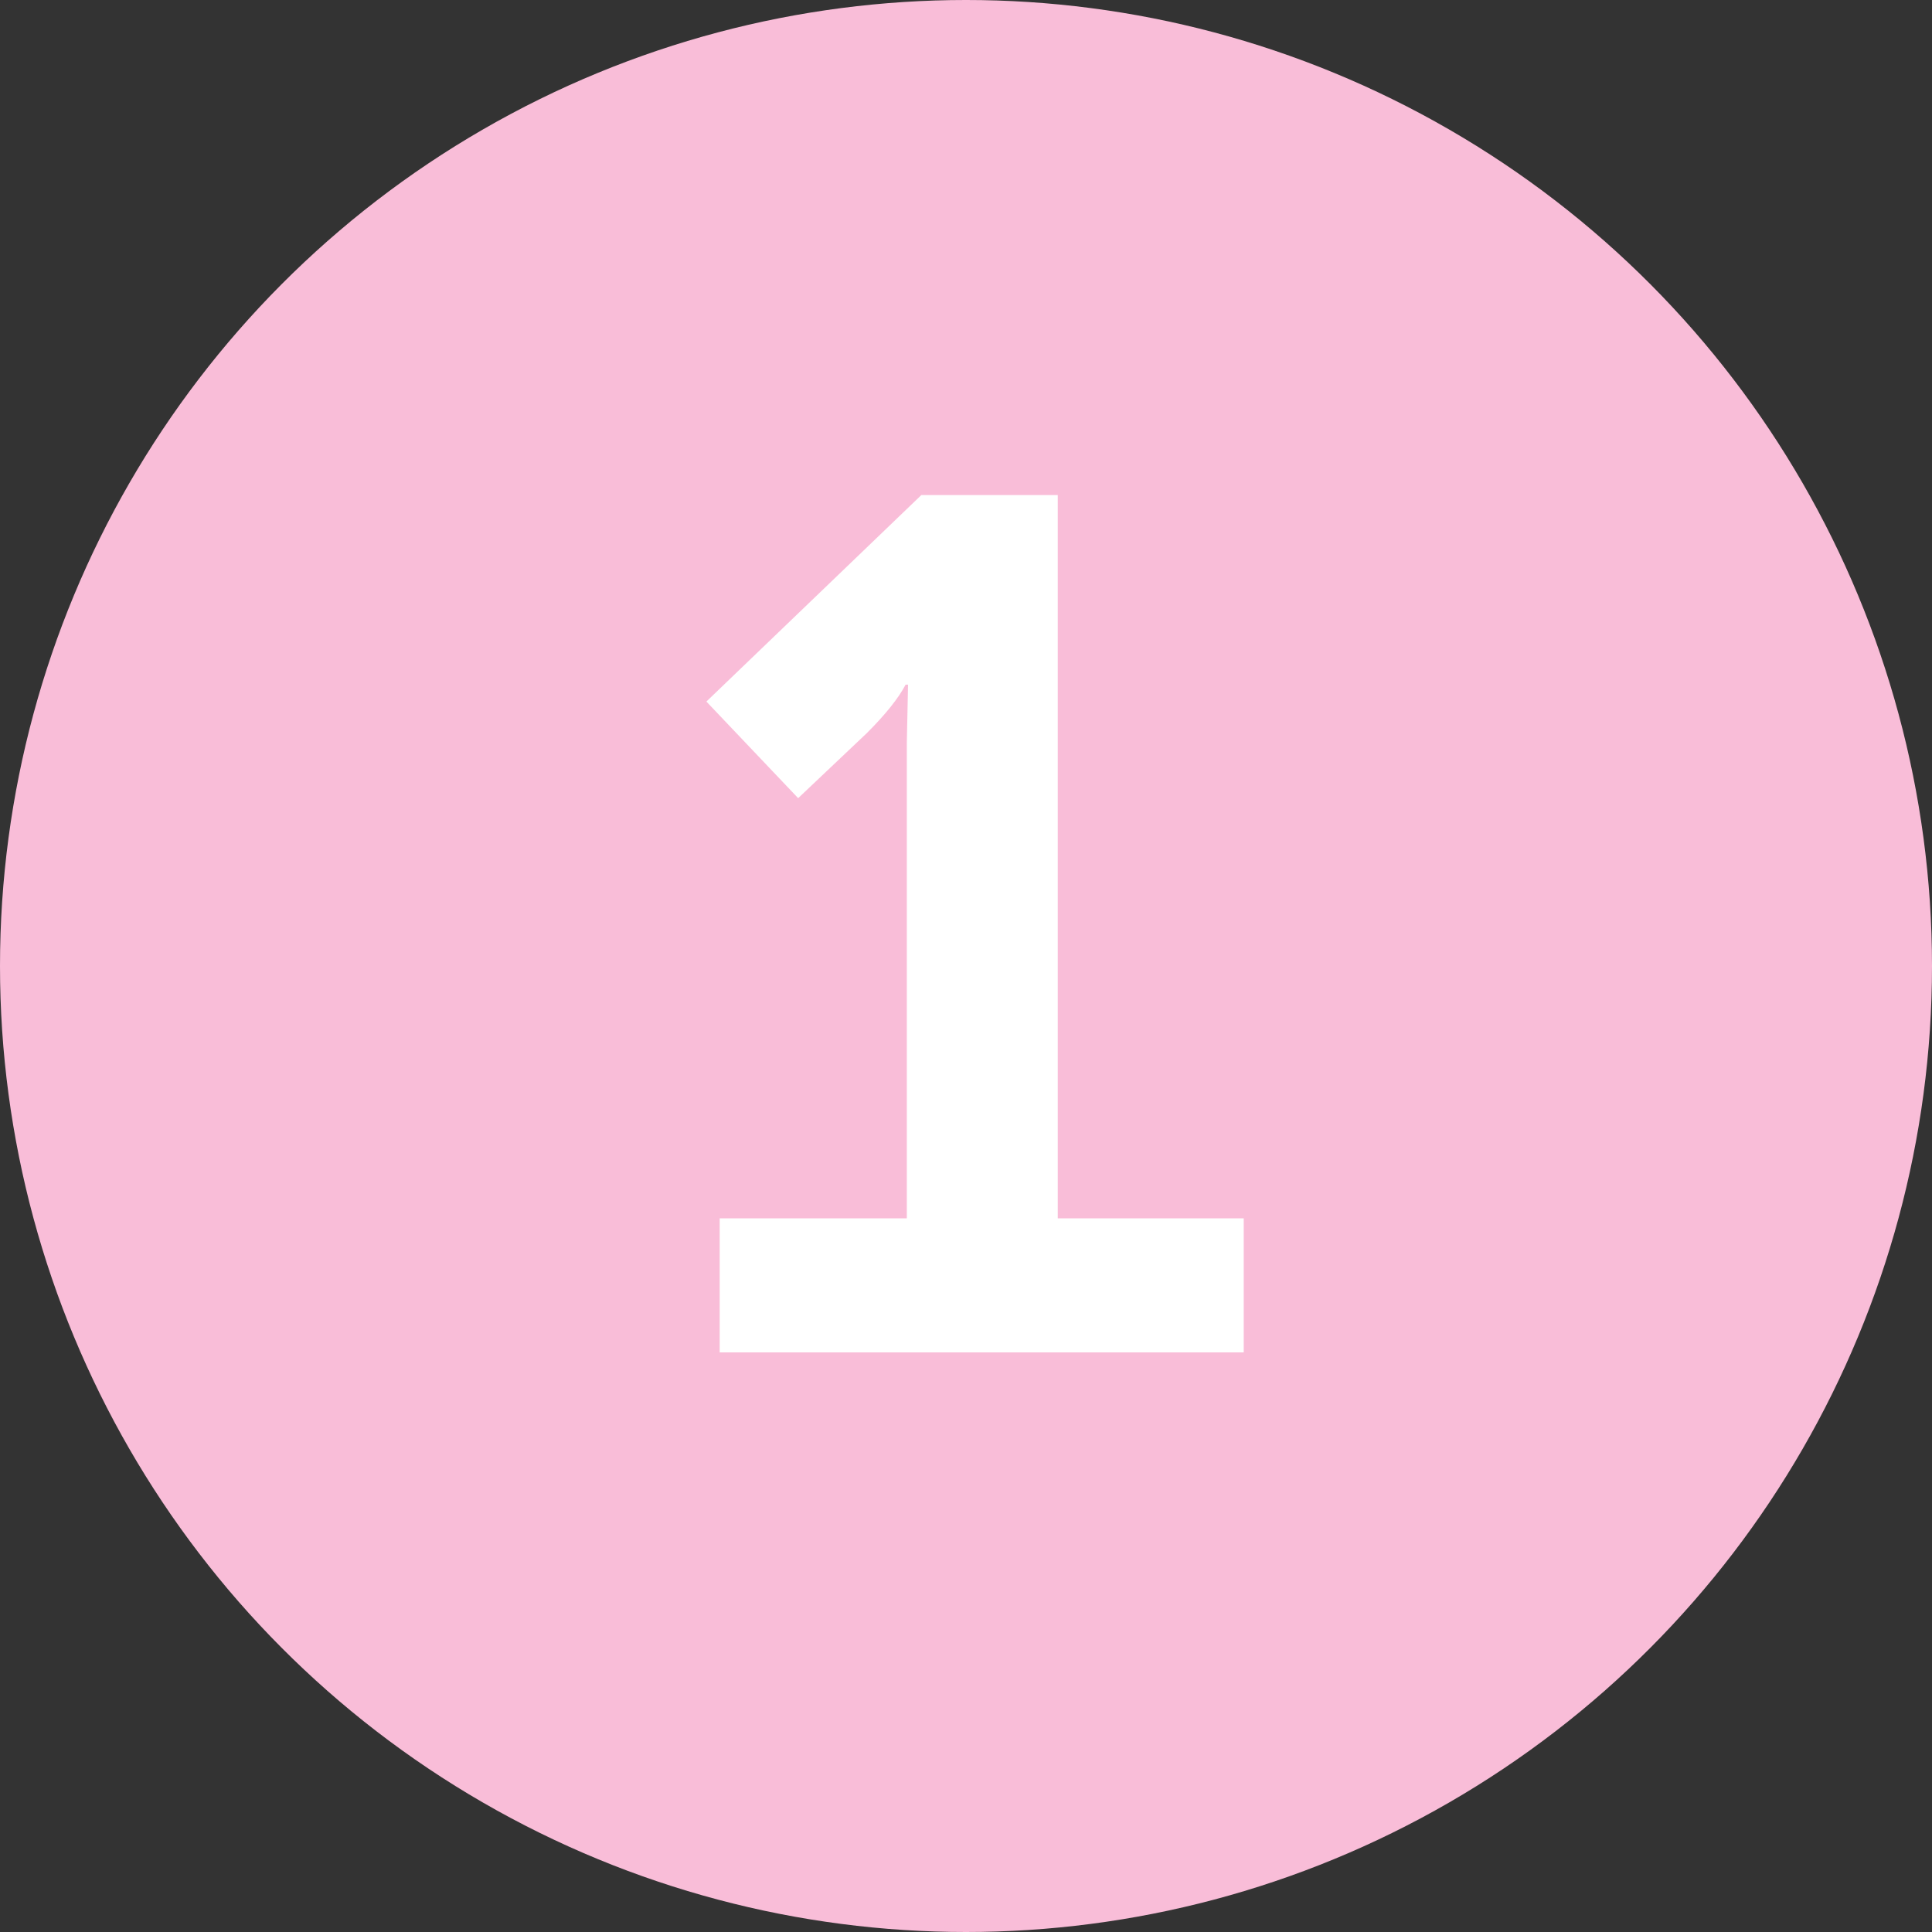
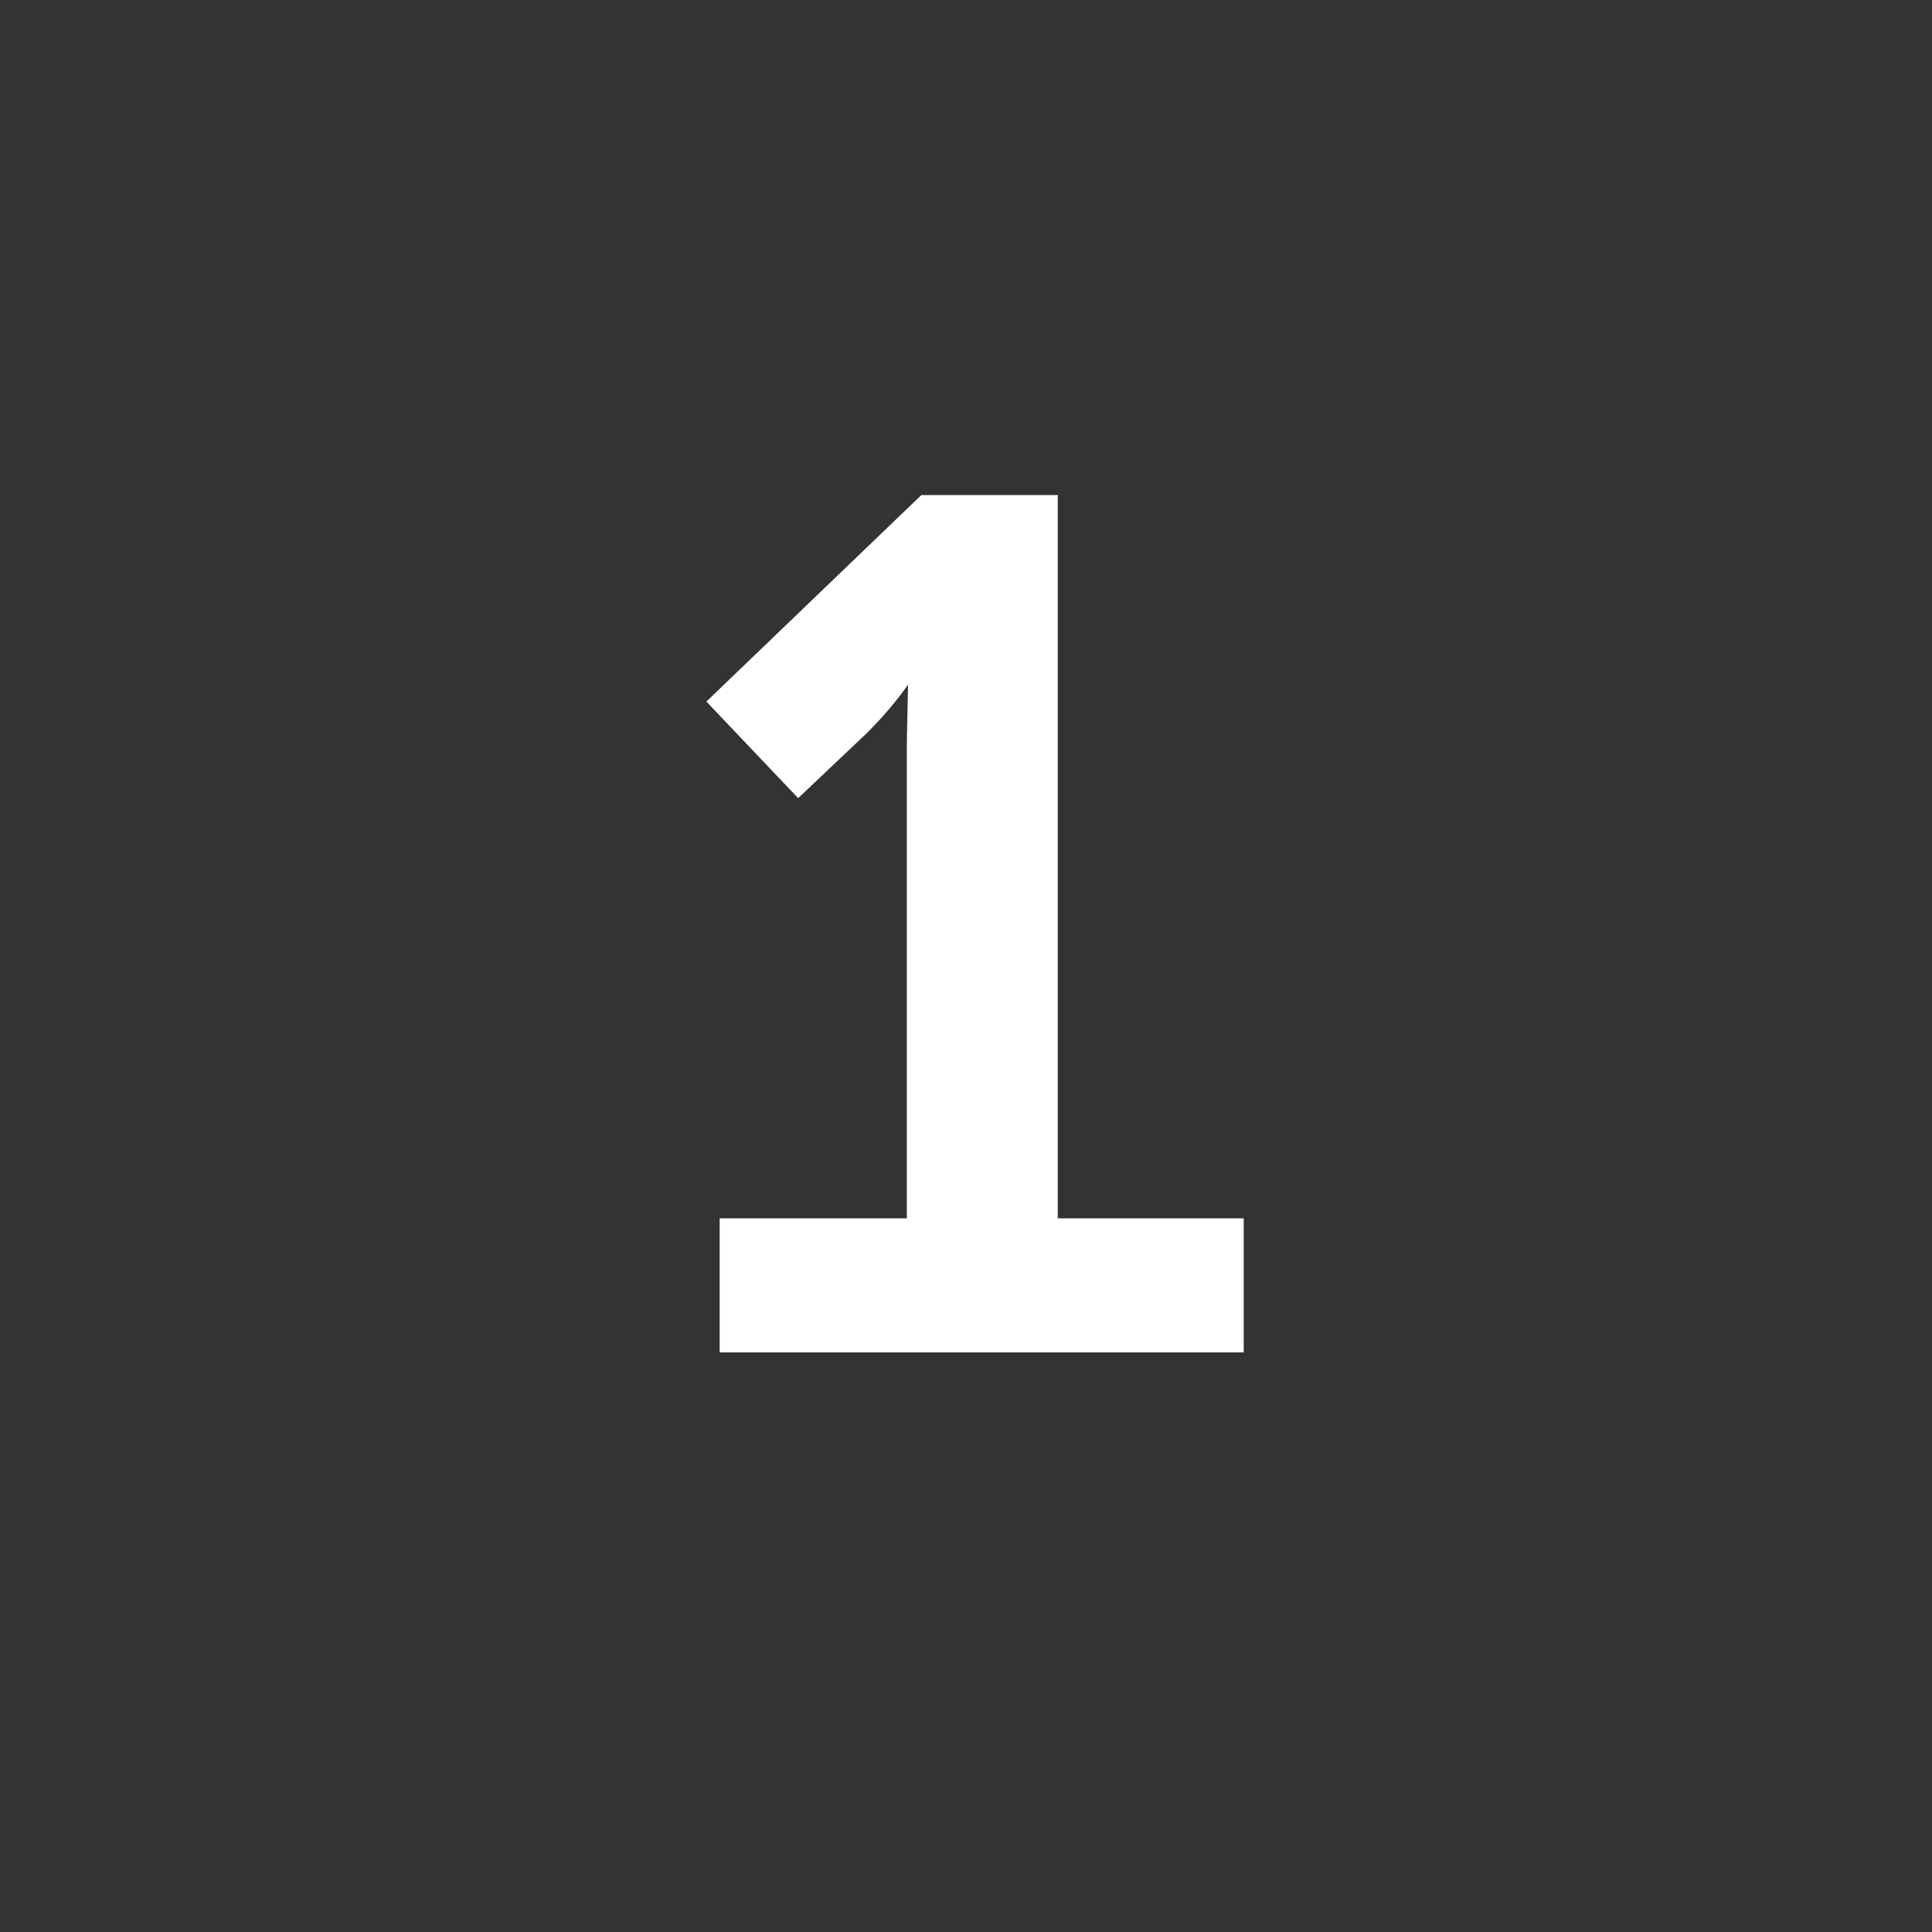
<svg xmlns="http://www.w3.org/2000/svg" width="80" height="80" viewBox="0 0 80 80" fill="none">
  <rect x="0" y="0" width="80" height="80" fill="#333333" stroke="none" />
-   <circle cx="40" cy="40" r="40" fill="#F9BDD8" />
-   <path d="M29.8 56V50.45H37.55V30.75L37.6 28.35H37.5C37.2 28.917 36.667 29.583 35.9 30.35L33.05 33.05L29.25 29.05L38.15 20.5H43.8V50.45H51.5V56H29.8Z" fill="white" />
+   <path d="M29.8 56V50.45H37.55V30.75L37.6 28.35C37.2 28.917 36.667 29.583 35.9 30.35L33.05 33.05L29.25 29.05L38.15 20.5H43.8V50.45H51.5V56H29.8Z" fill="white" />
</svg>